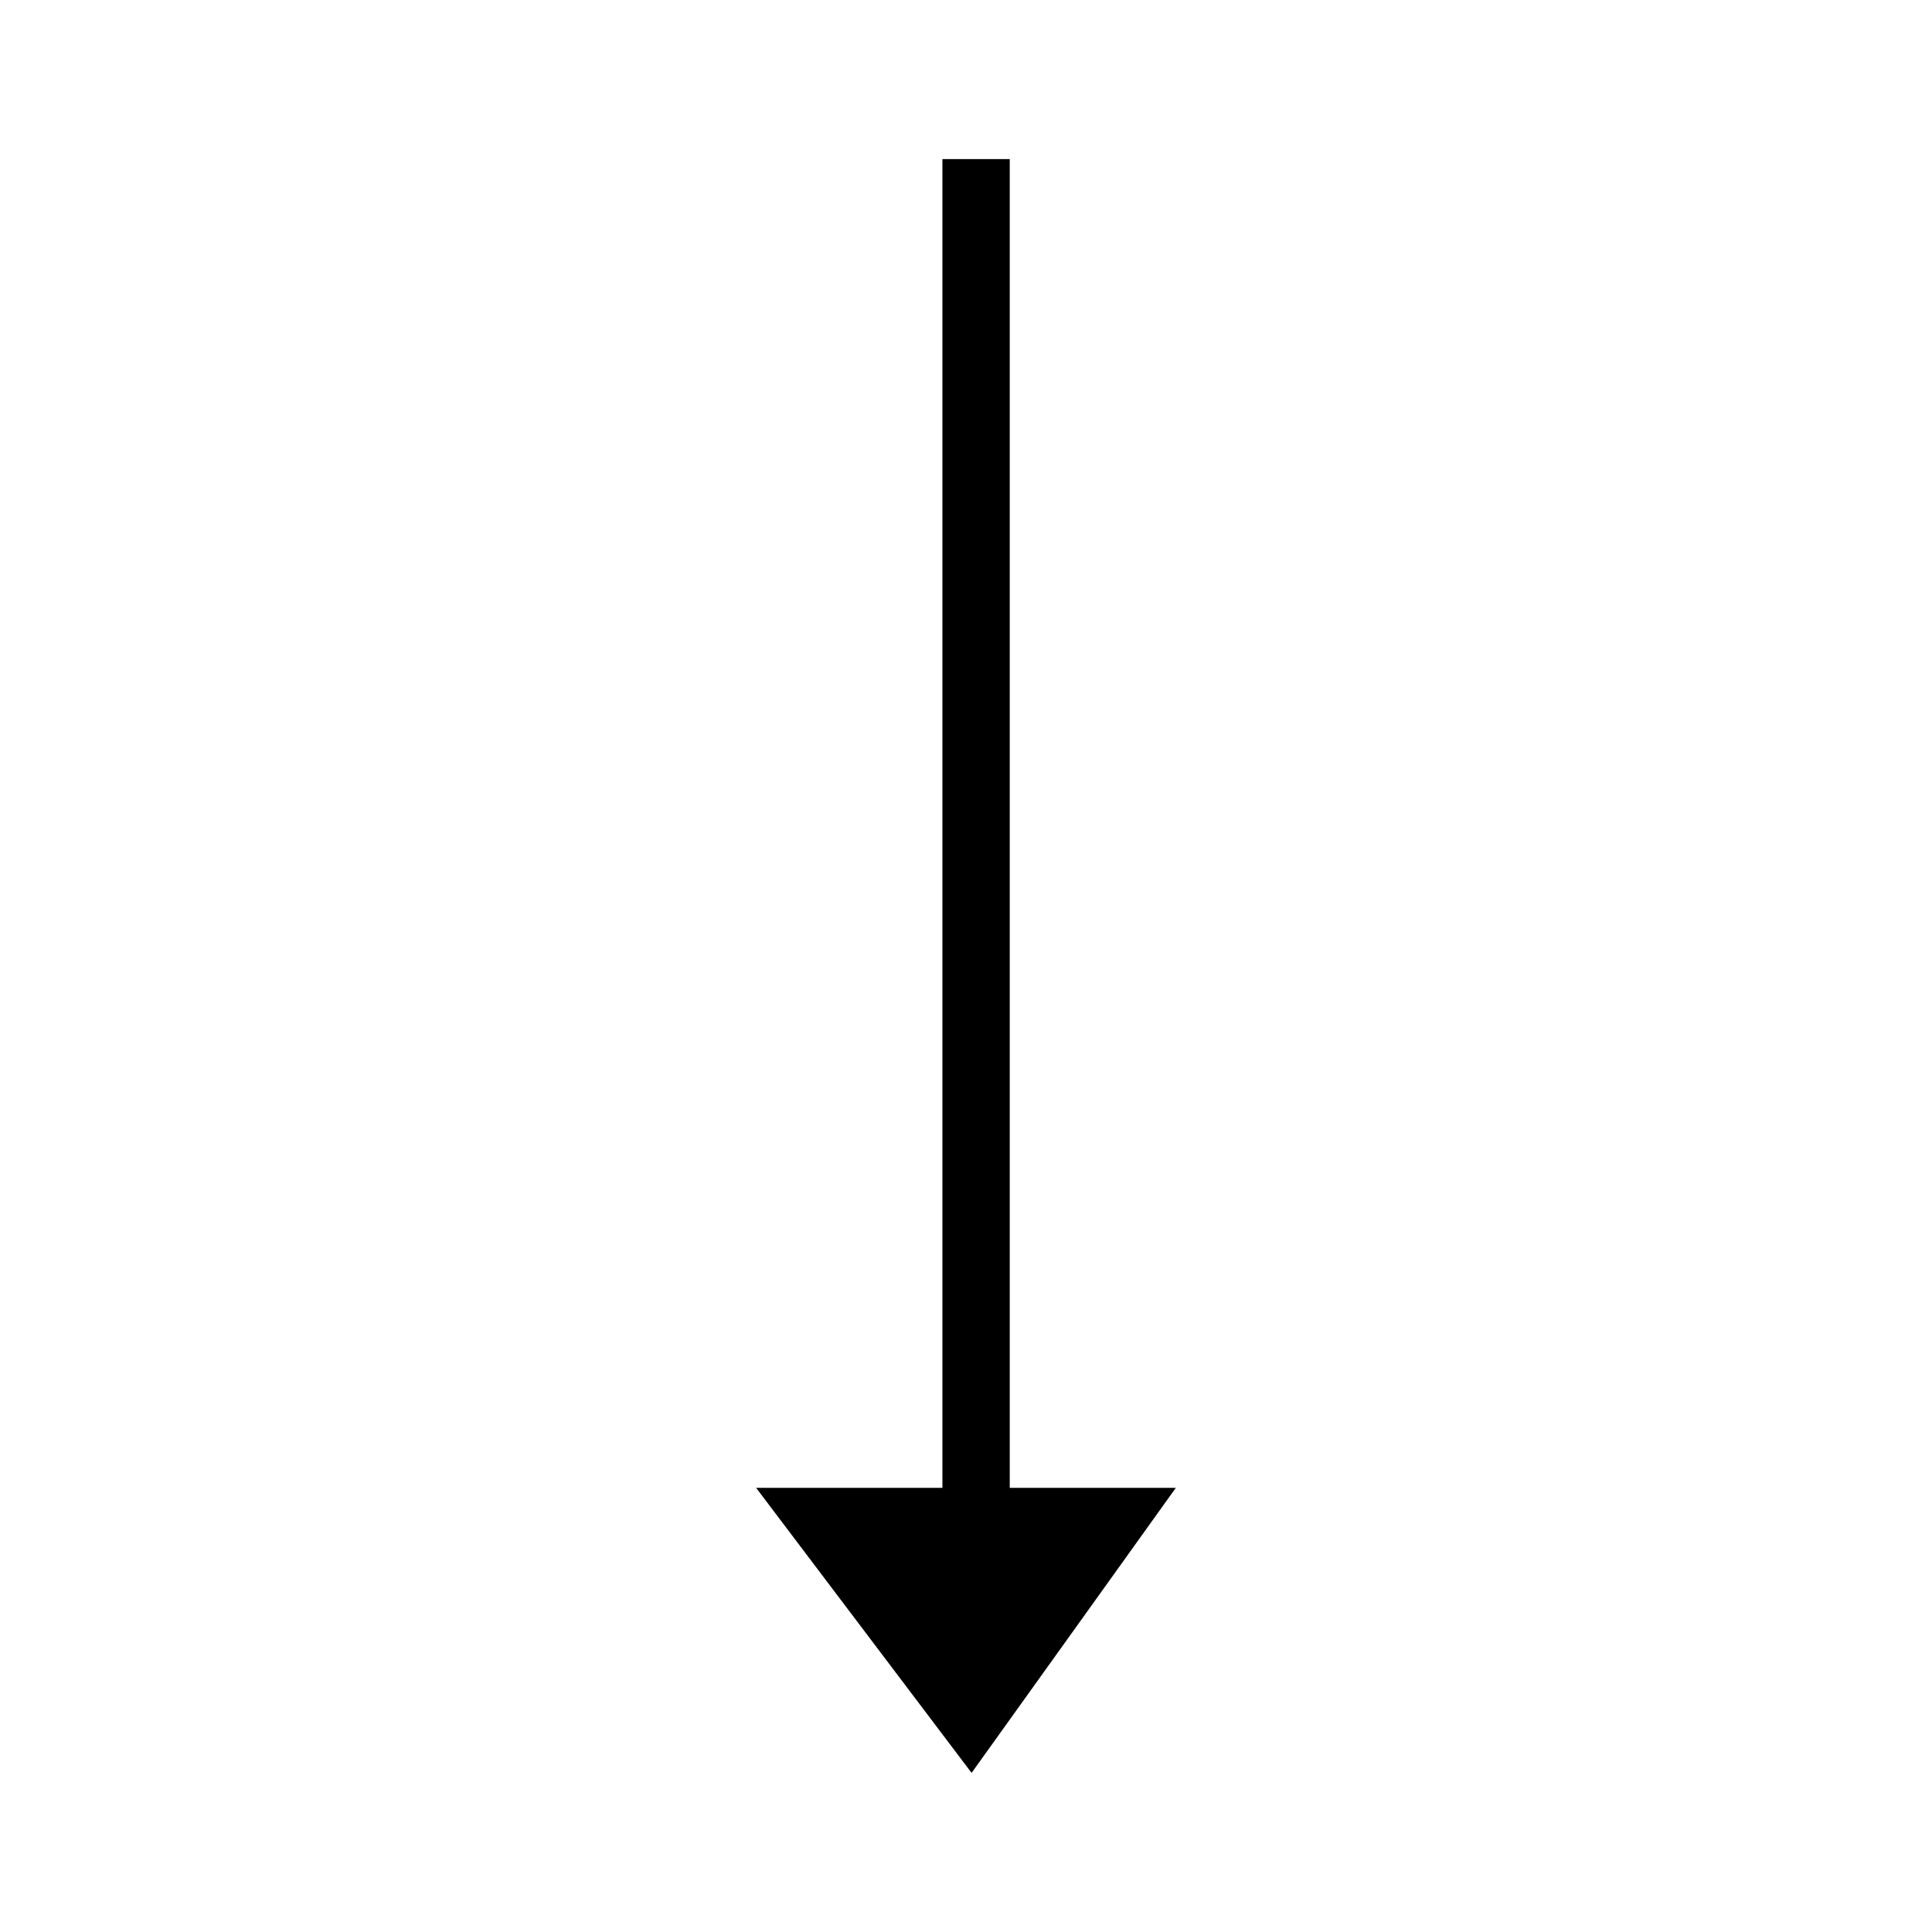
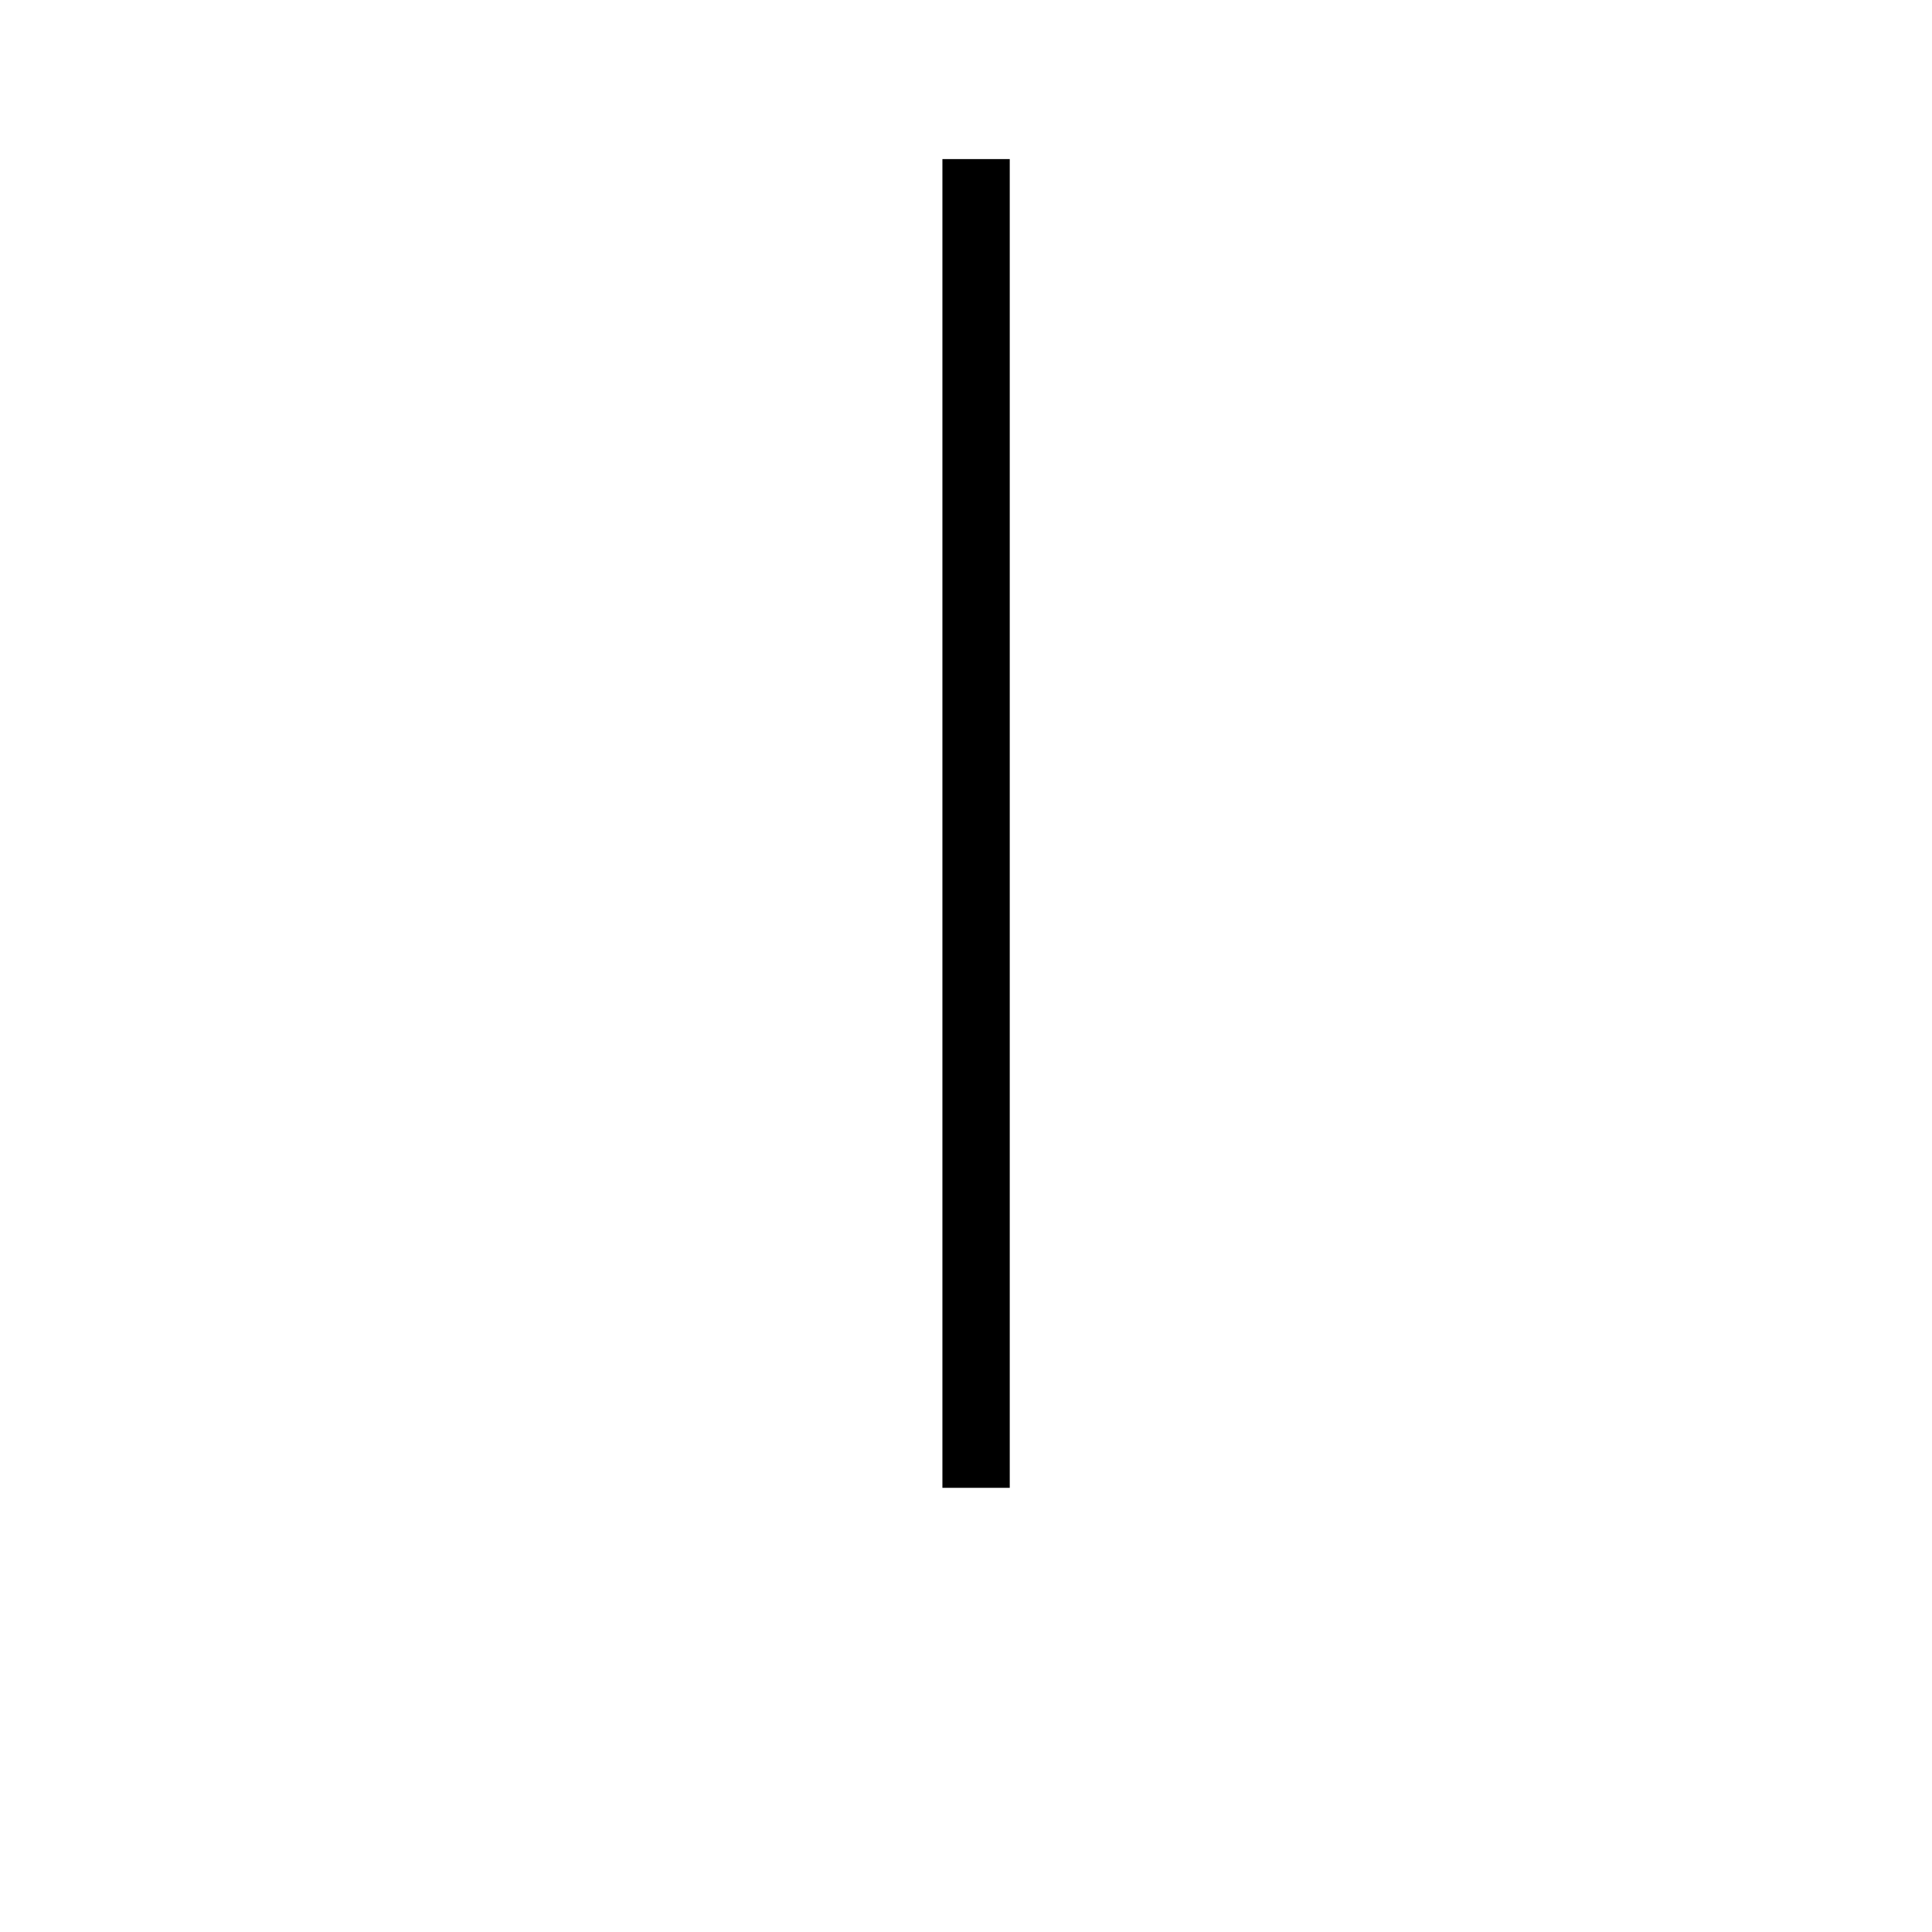
<svg xmlns="http://www.w3.org/2000/svg" fill="#000000" width="800px" height="800px" version="1.1" viewBox="144 144 512 512">
-   <path d="m455.61 538.29h-44.016v-352.13h-17.844v352.13h-49.371l57.102 75.543z" fill-rule="evenodd" />
+   <path d="m455.61 538.29h-44.016v-352.13h-17.844v352.13h-49.371z" fill-rule="evenodd" />
</svg>